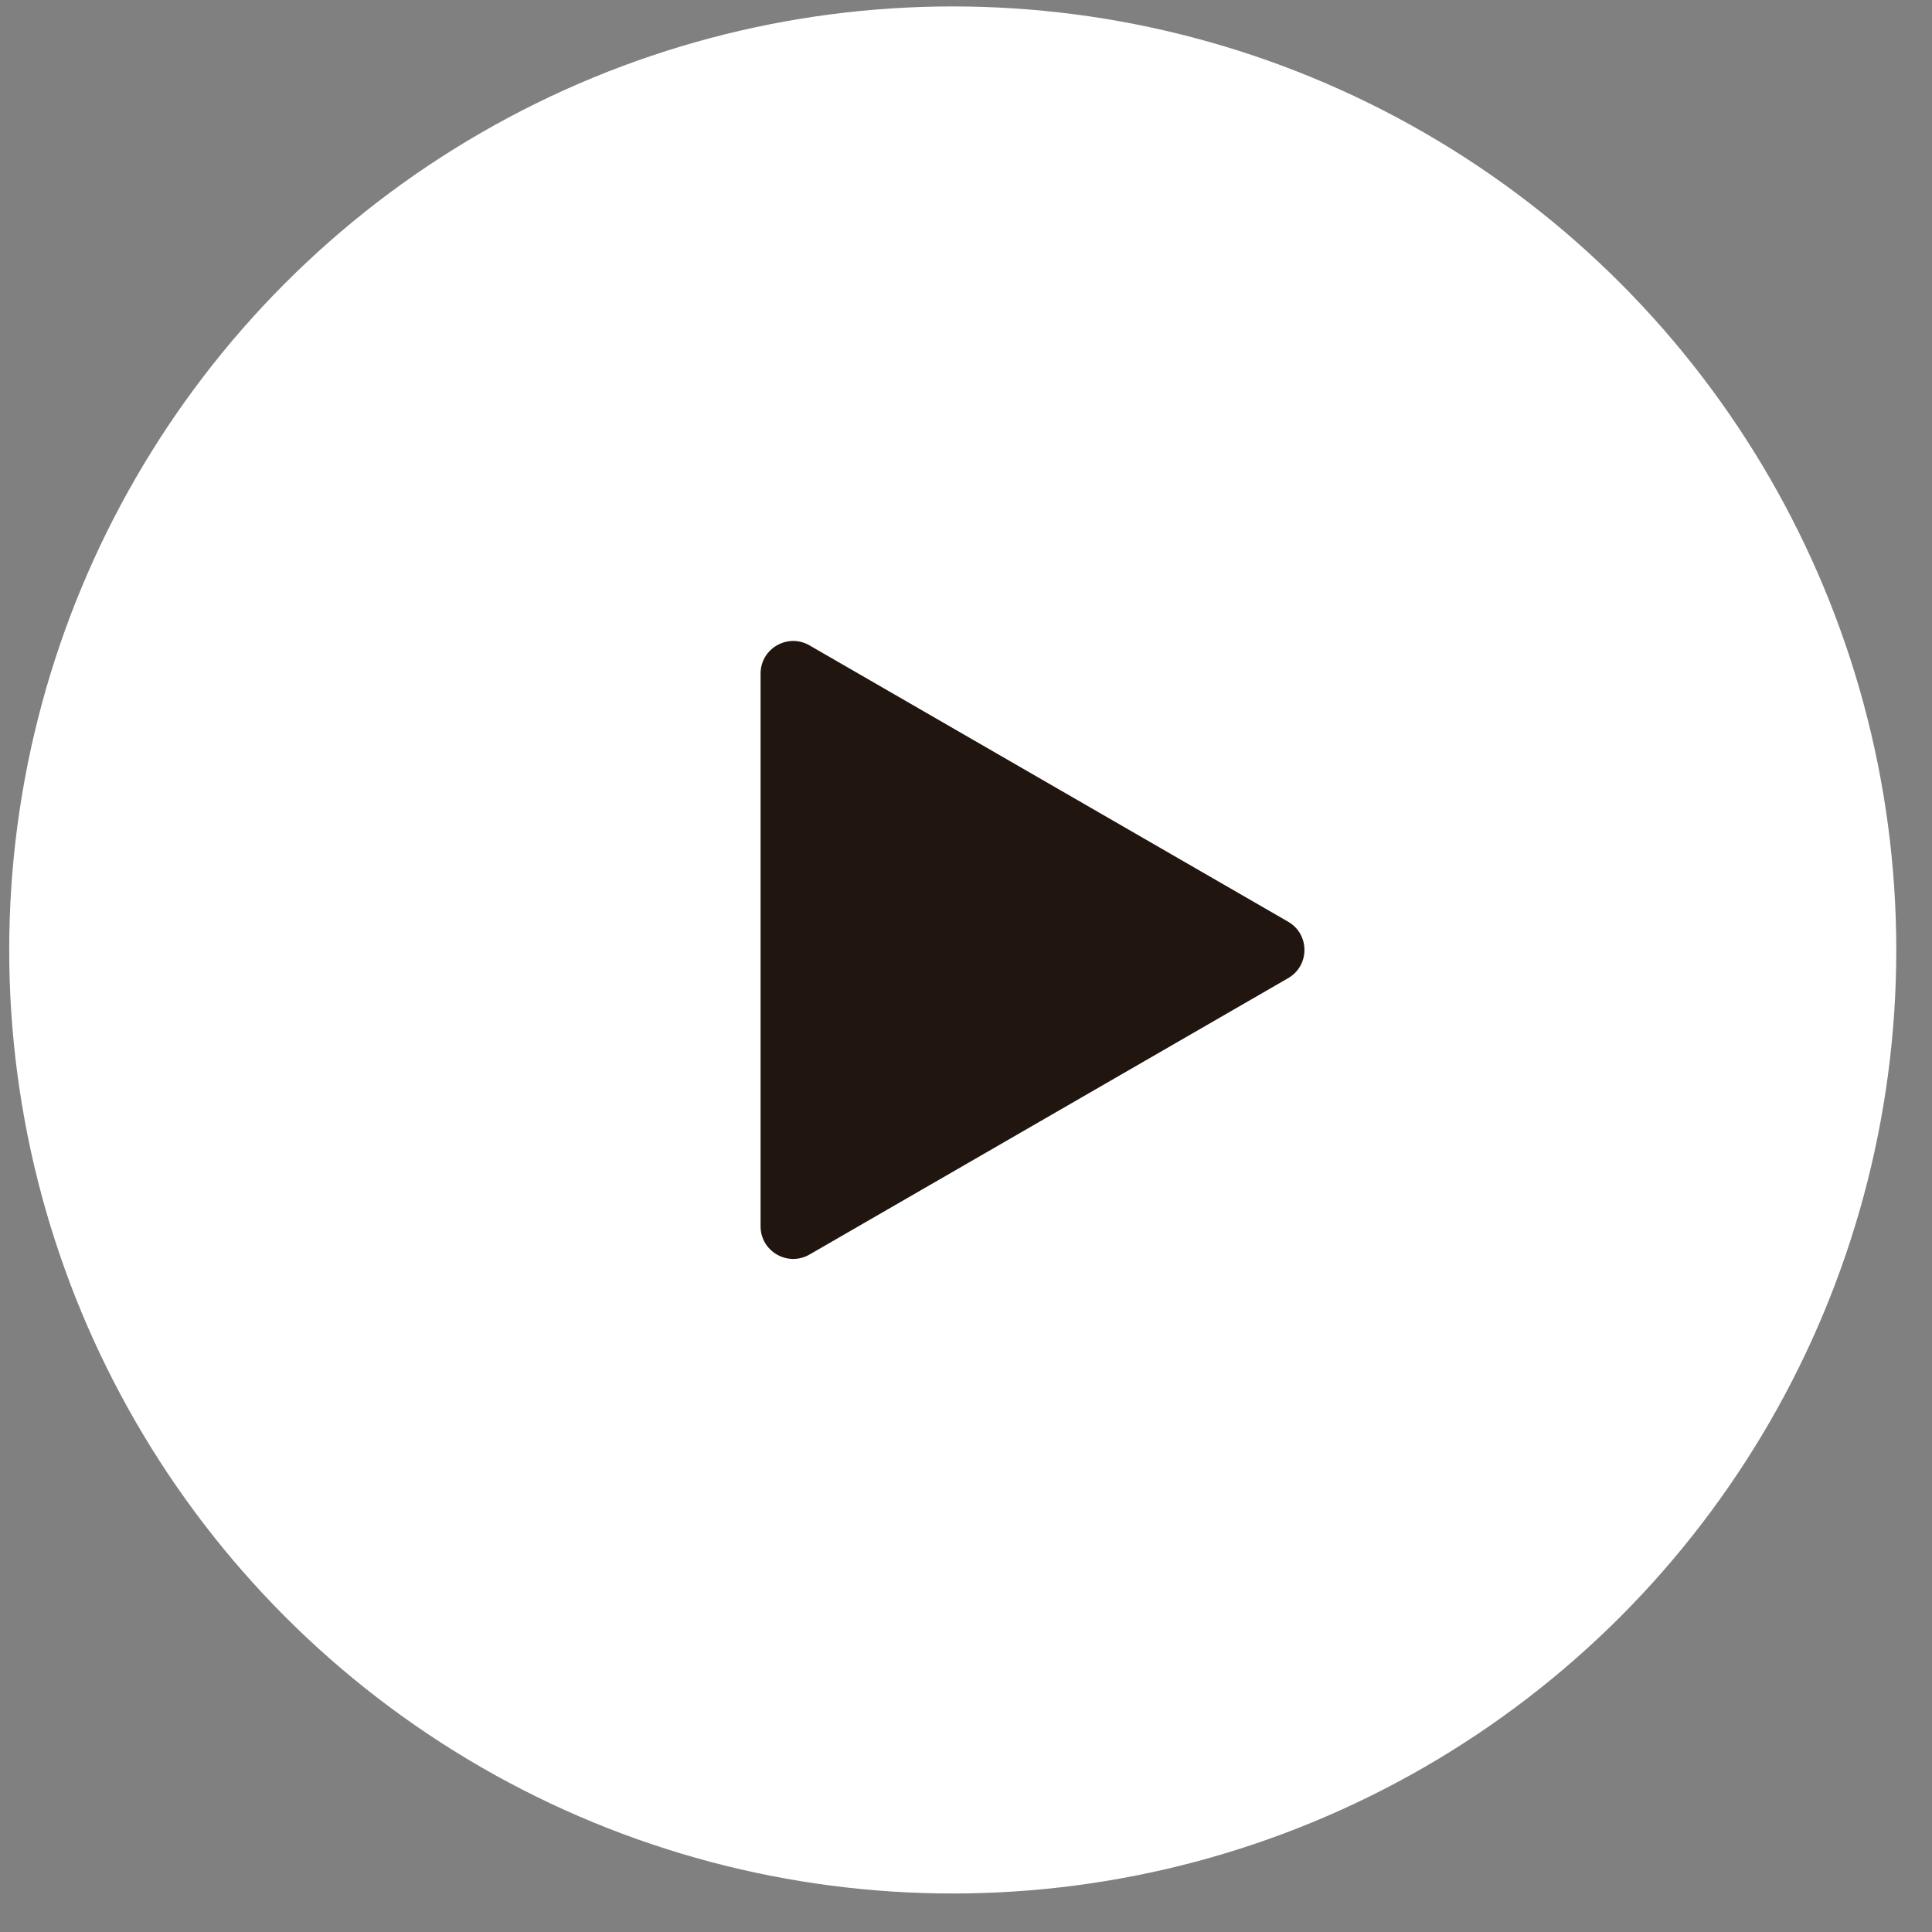
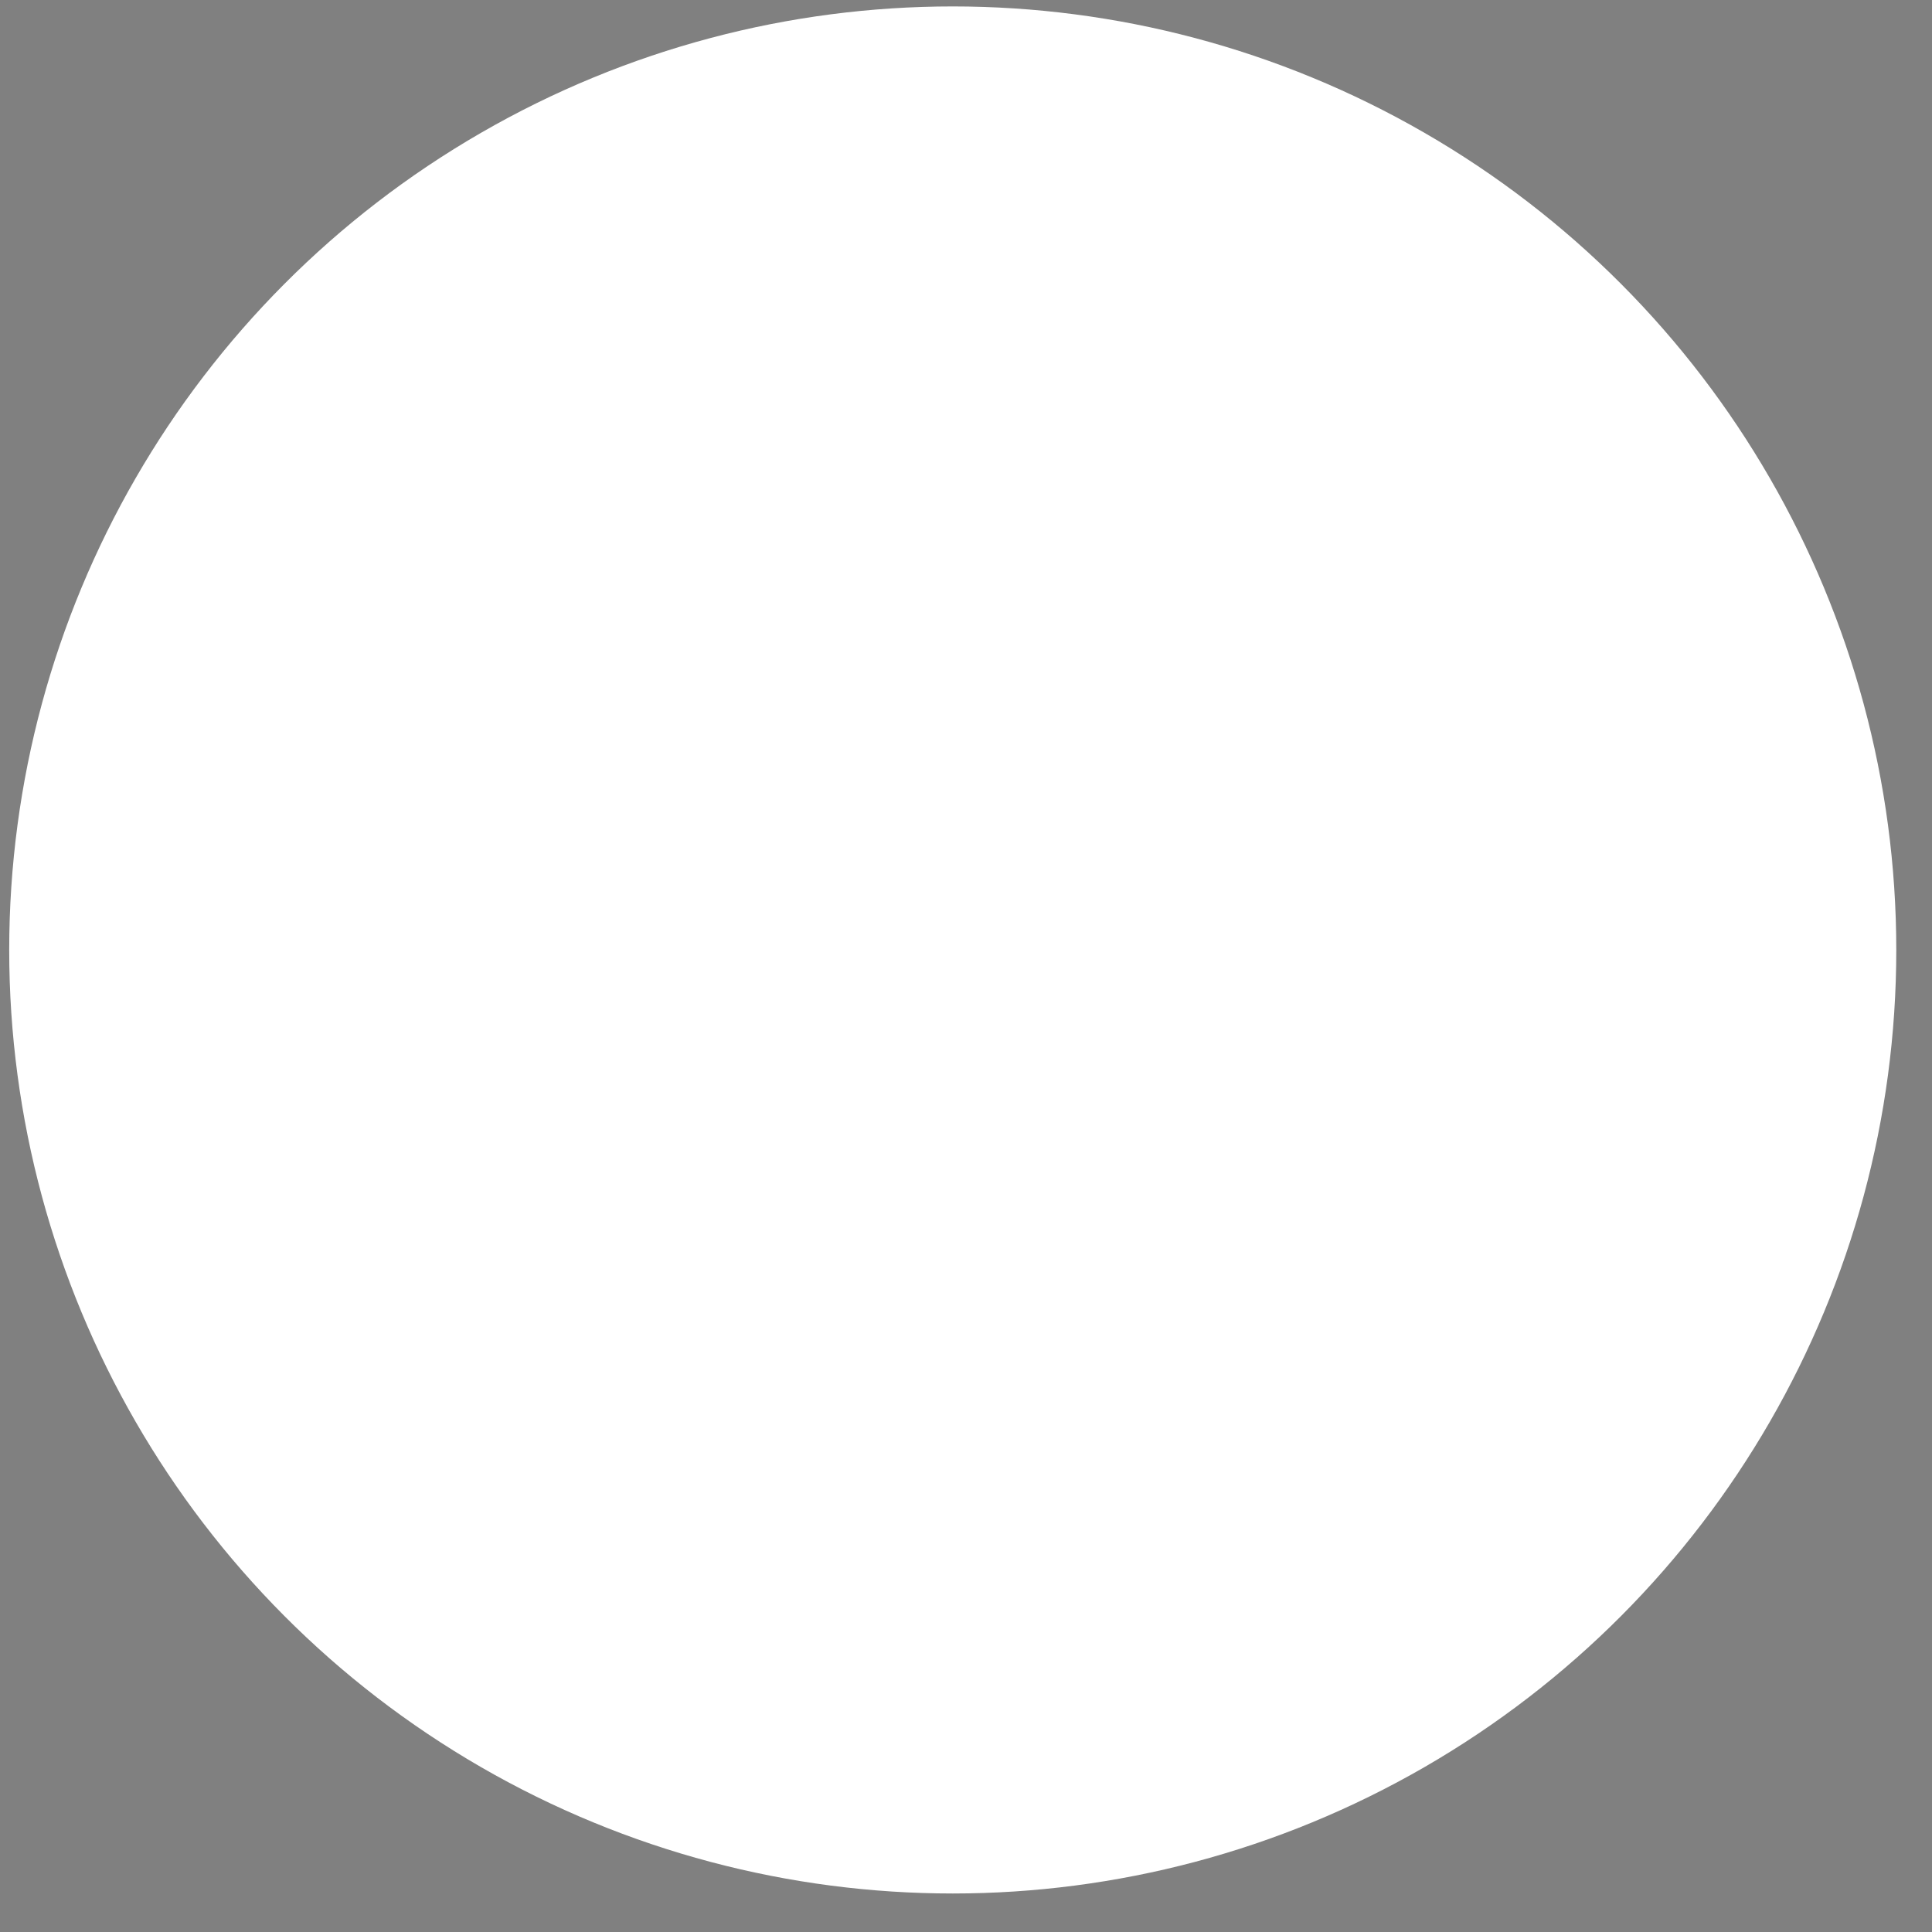
<svg xmlns="http://www.w3.org/2000/svg" width="43" height="43" viewBox="0 0 43 43" fill="none">
  <rect x="0" y="0" width="43" height="43" fill="#808080" stroke="none" />
  <circle cx="21.205" cy="21.143" r="21" fill="white" />
-   <path d="M28.669 20.514C29.154 20.793 29.154 21.492 28.669 21.771L18.017 27.922C17.533 28.201 16.928 27.852 16.928 27.293L16.928 14.992C16.928 14.434 17.533 14.084 18.017 14.364L28.669 20.514Z" fill="#211510" />
</svg>